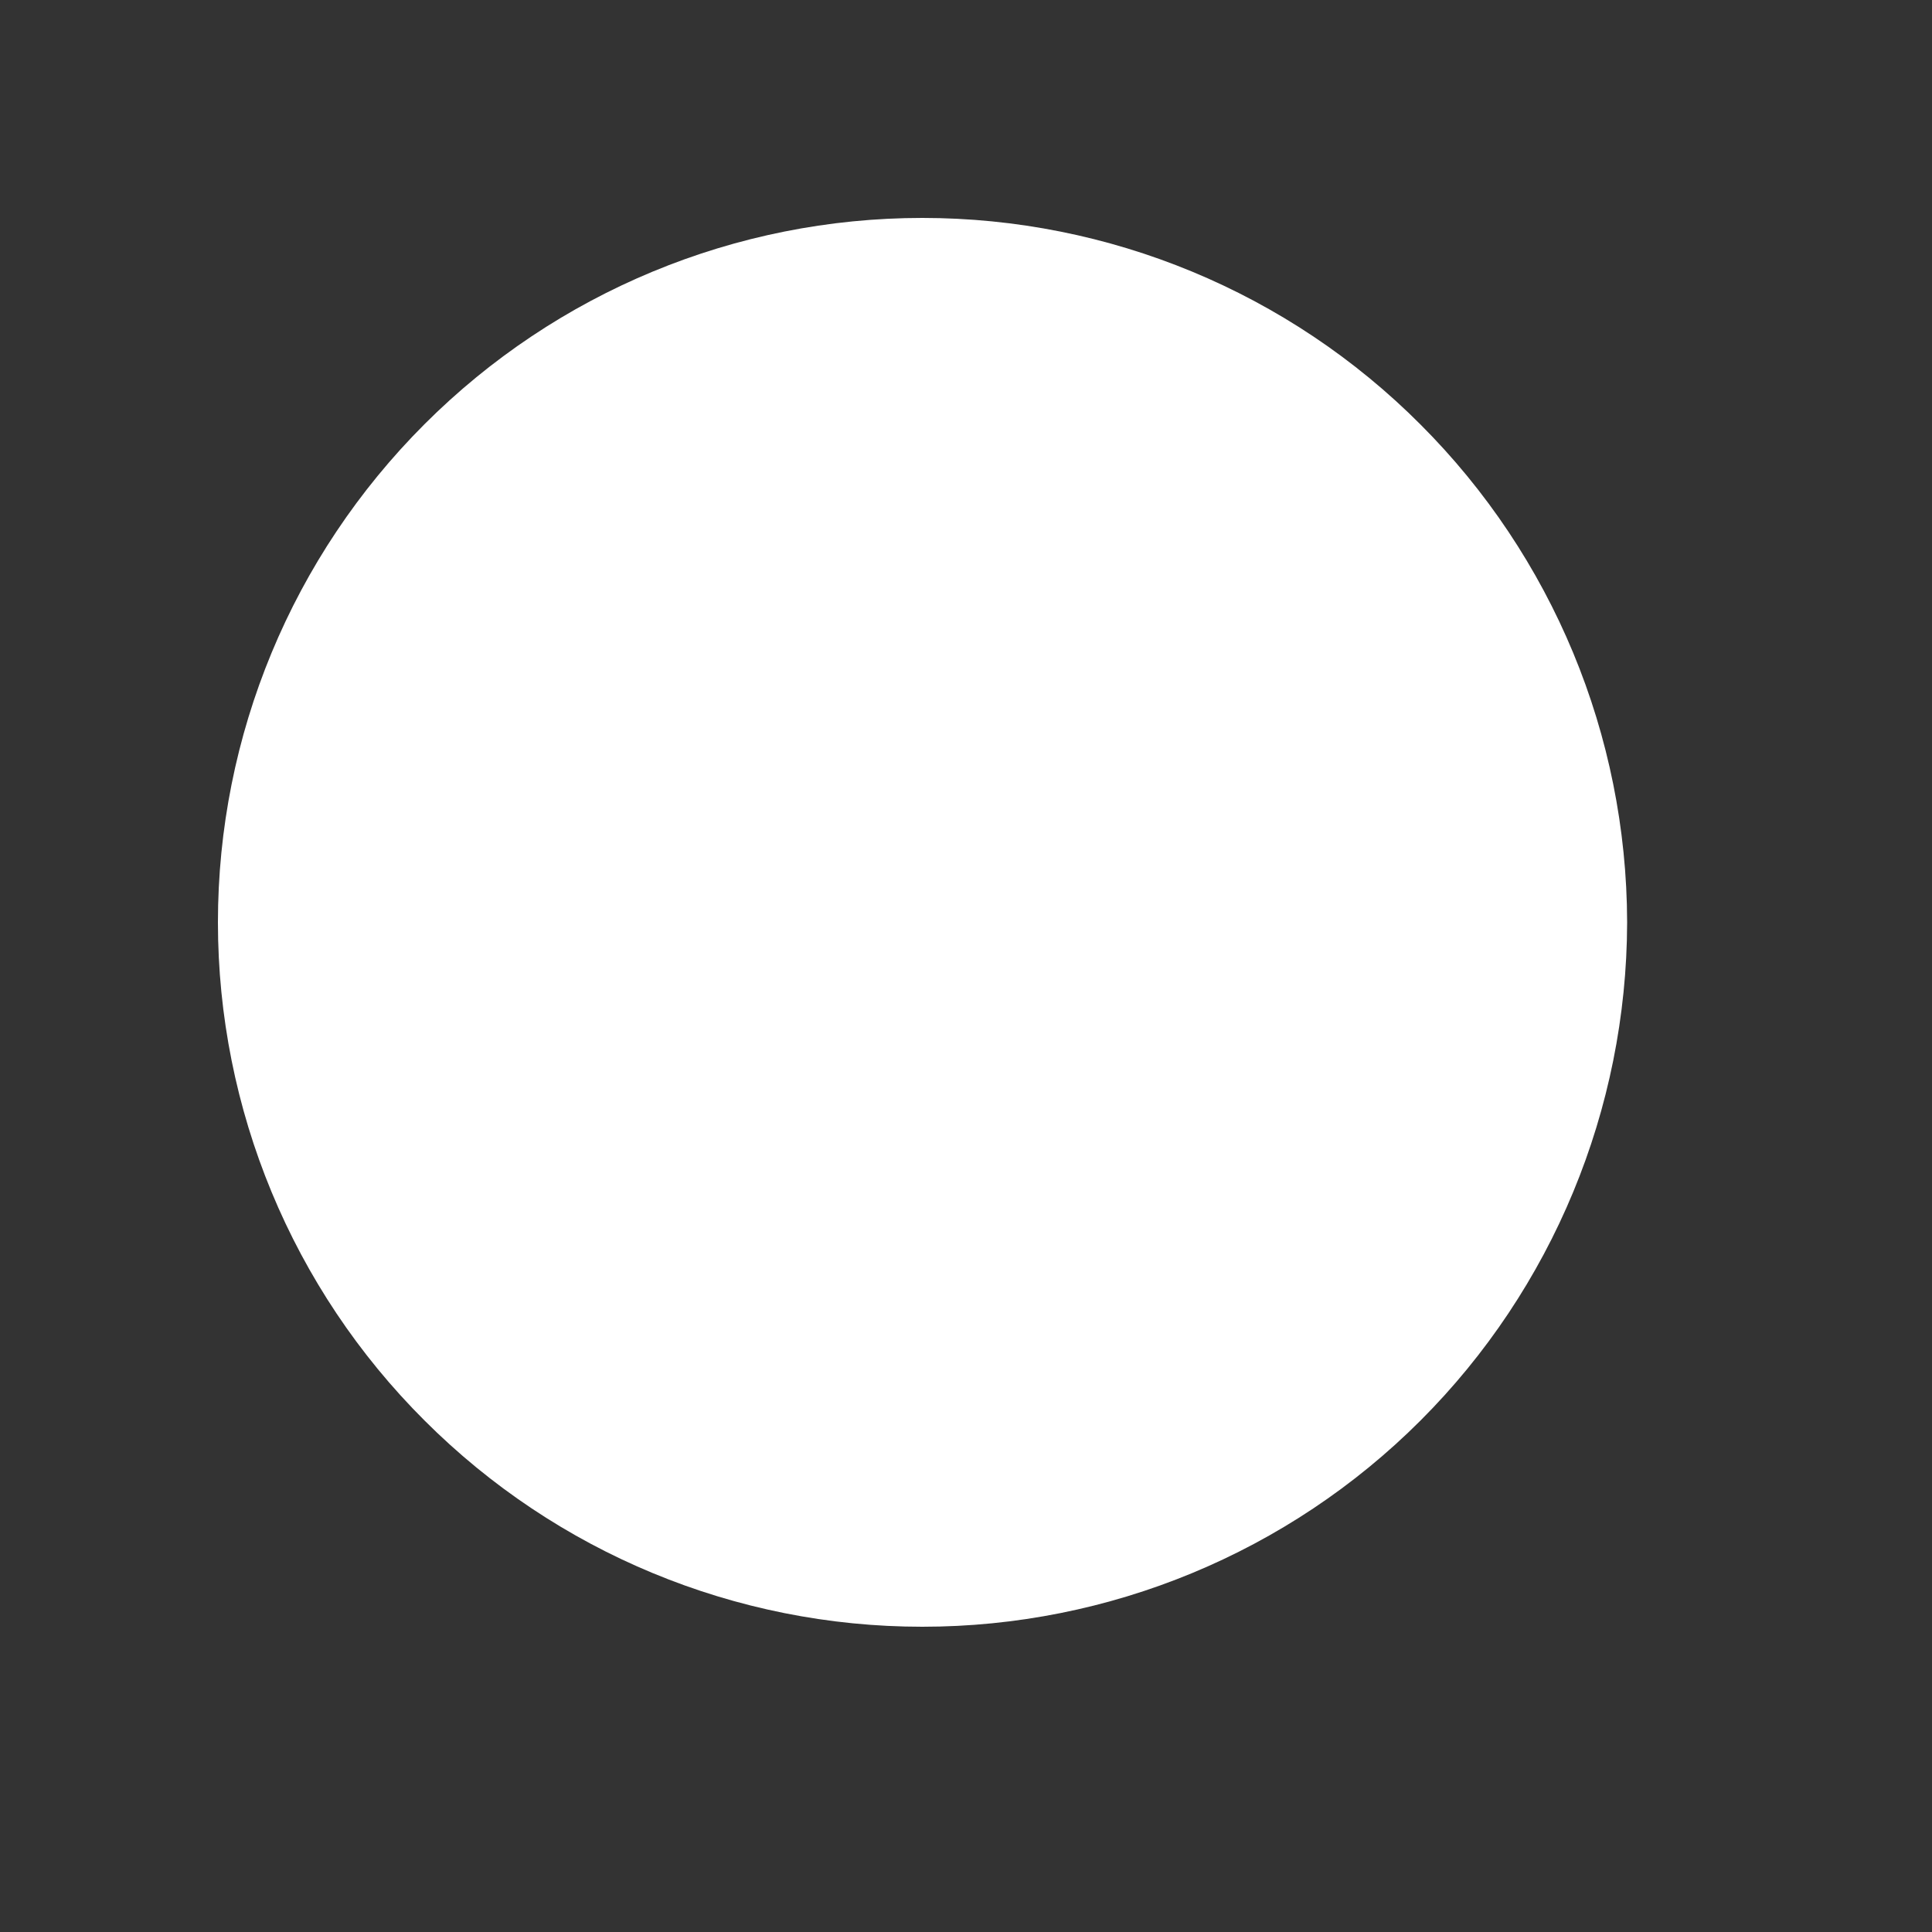
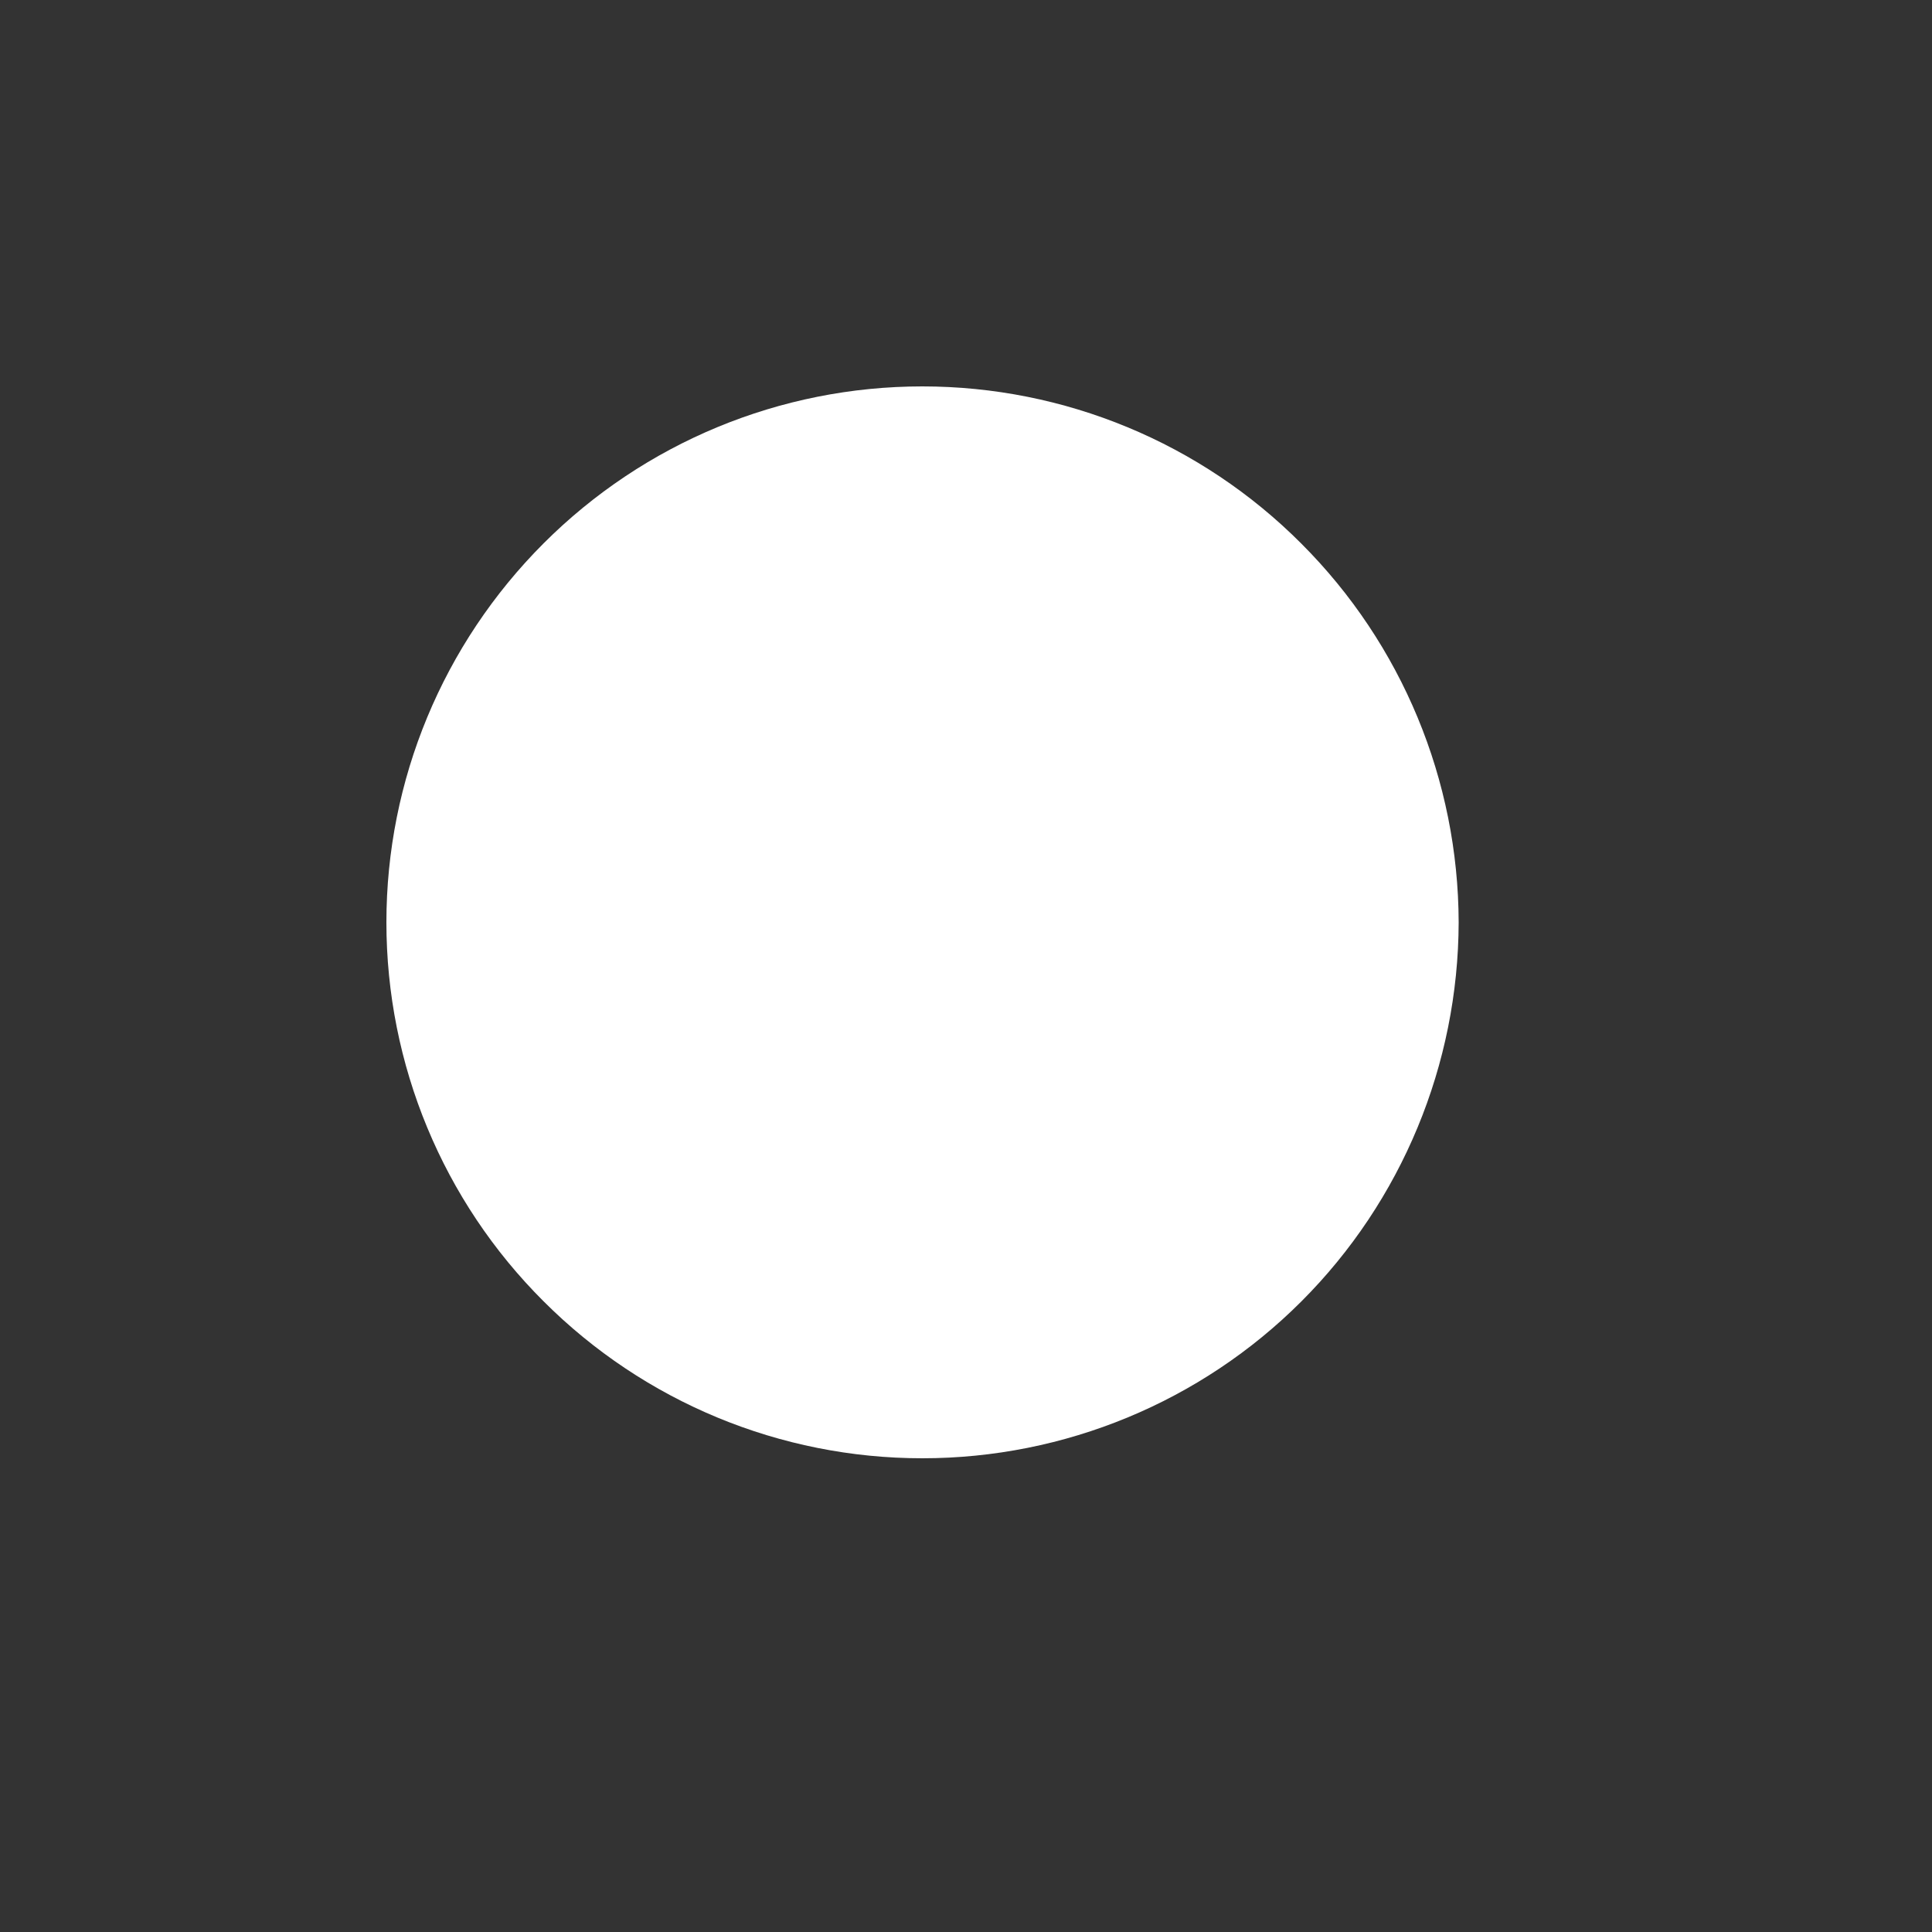
<svg xmlns="http://www.w3.org/2000/svg" fill="none" height="100%" overflow="visible" preserveAspectRatio="none" style="display: block;" viewBox="0 0 5 5" width="100%">
  <rect x="0" y="0" width="5" height="5" fill="#333333" stroke="none" />
  <g id="Group">
    <path d="M2.387 1C2.755 1 3.108 1.146 3.368 1.407C3.628 1.667 3.774 2.019 3.775 2.387C3.774 2.755 3.628 3.108 3.368 3.368C3.108 3.628 2.755 3.774 2.387 3.774C2.019 3.774 1.667 3.628 1.407 3.368C1.146 3.108 1 2.755 1 2.387C1 2.019 1.146 1.667 1.407 1.406C1.667 1.146 2.019 1 2.387 1V1Z" fill="white" id="Vector" />
-     <path d="M2.387 1C2.755 1 3.108 1.146 3.368 1.407C3.628 1.667 3.774 2.019 3.775 2.387C3.774 2.755 3.628 3.108 3.368 3.368C3.108 3.628 2.755 3.774 2.387 3.774C2.019 3.774 1.667 3.628 1.407 3.368C1.146 3.108 1 2.755 1 2.387C1 2.019 1.146 1.667 1.407 1.406C1.667 1.146 2.019 1 2.387 1V1Z" id="Vector_2" stroke="white" stroke-width="0.872" />
  </g>
</svg>